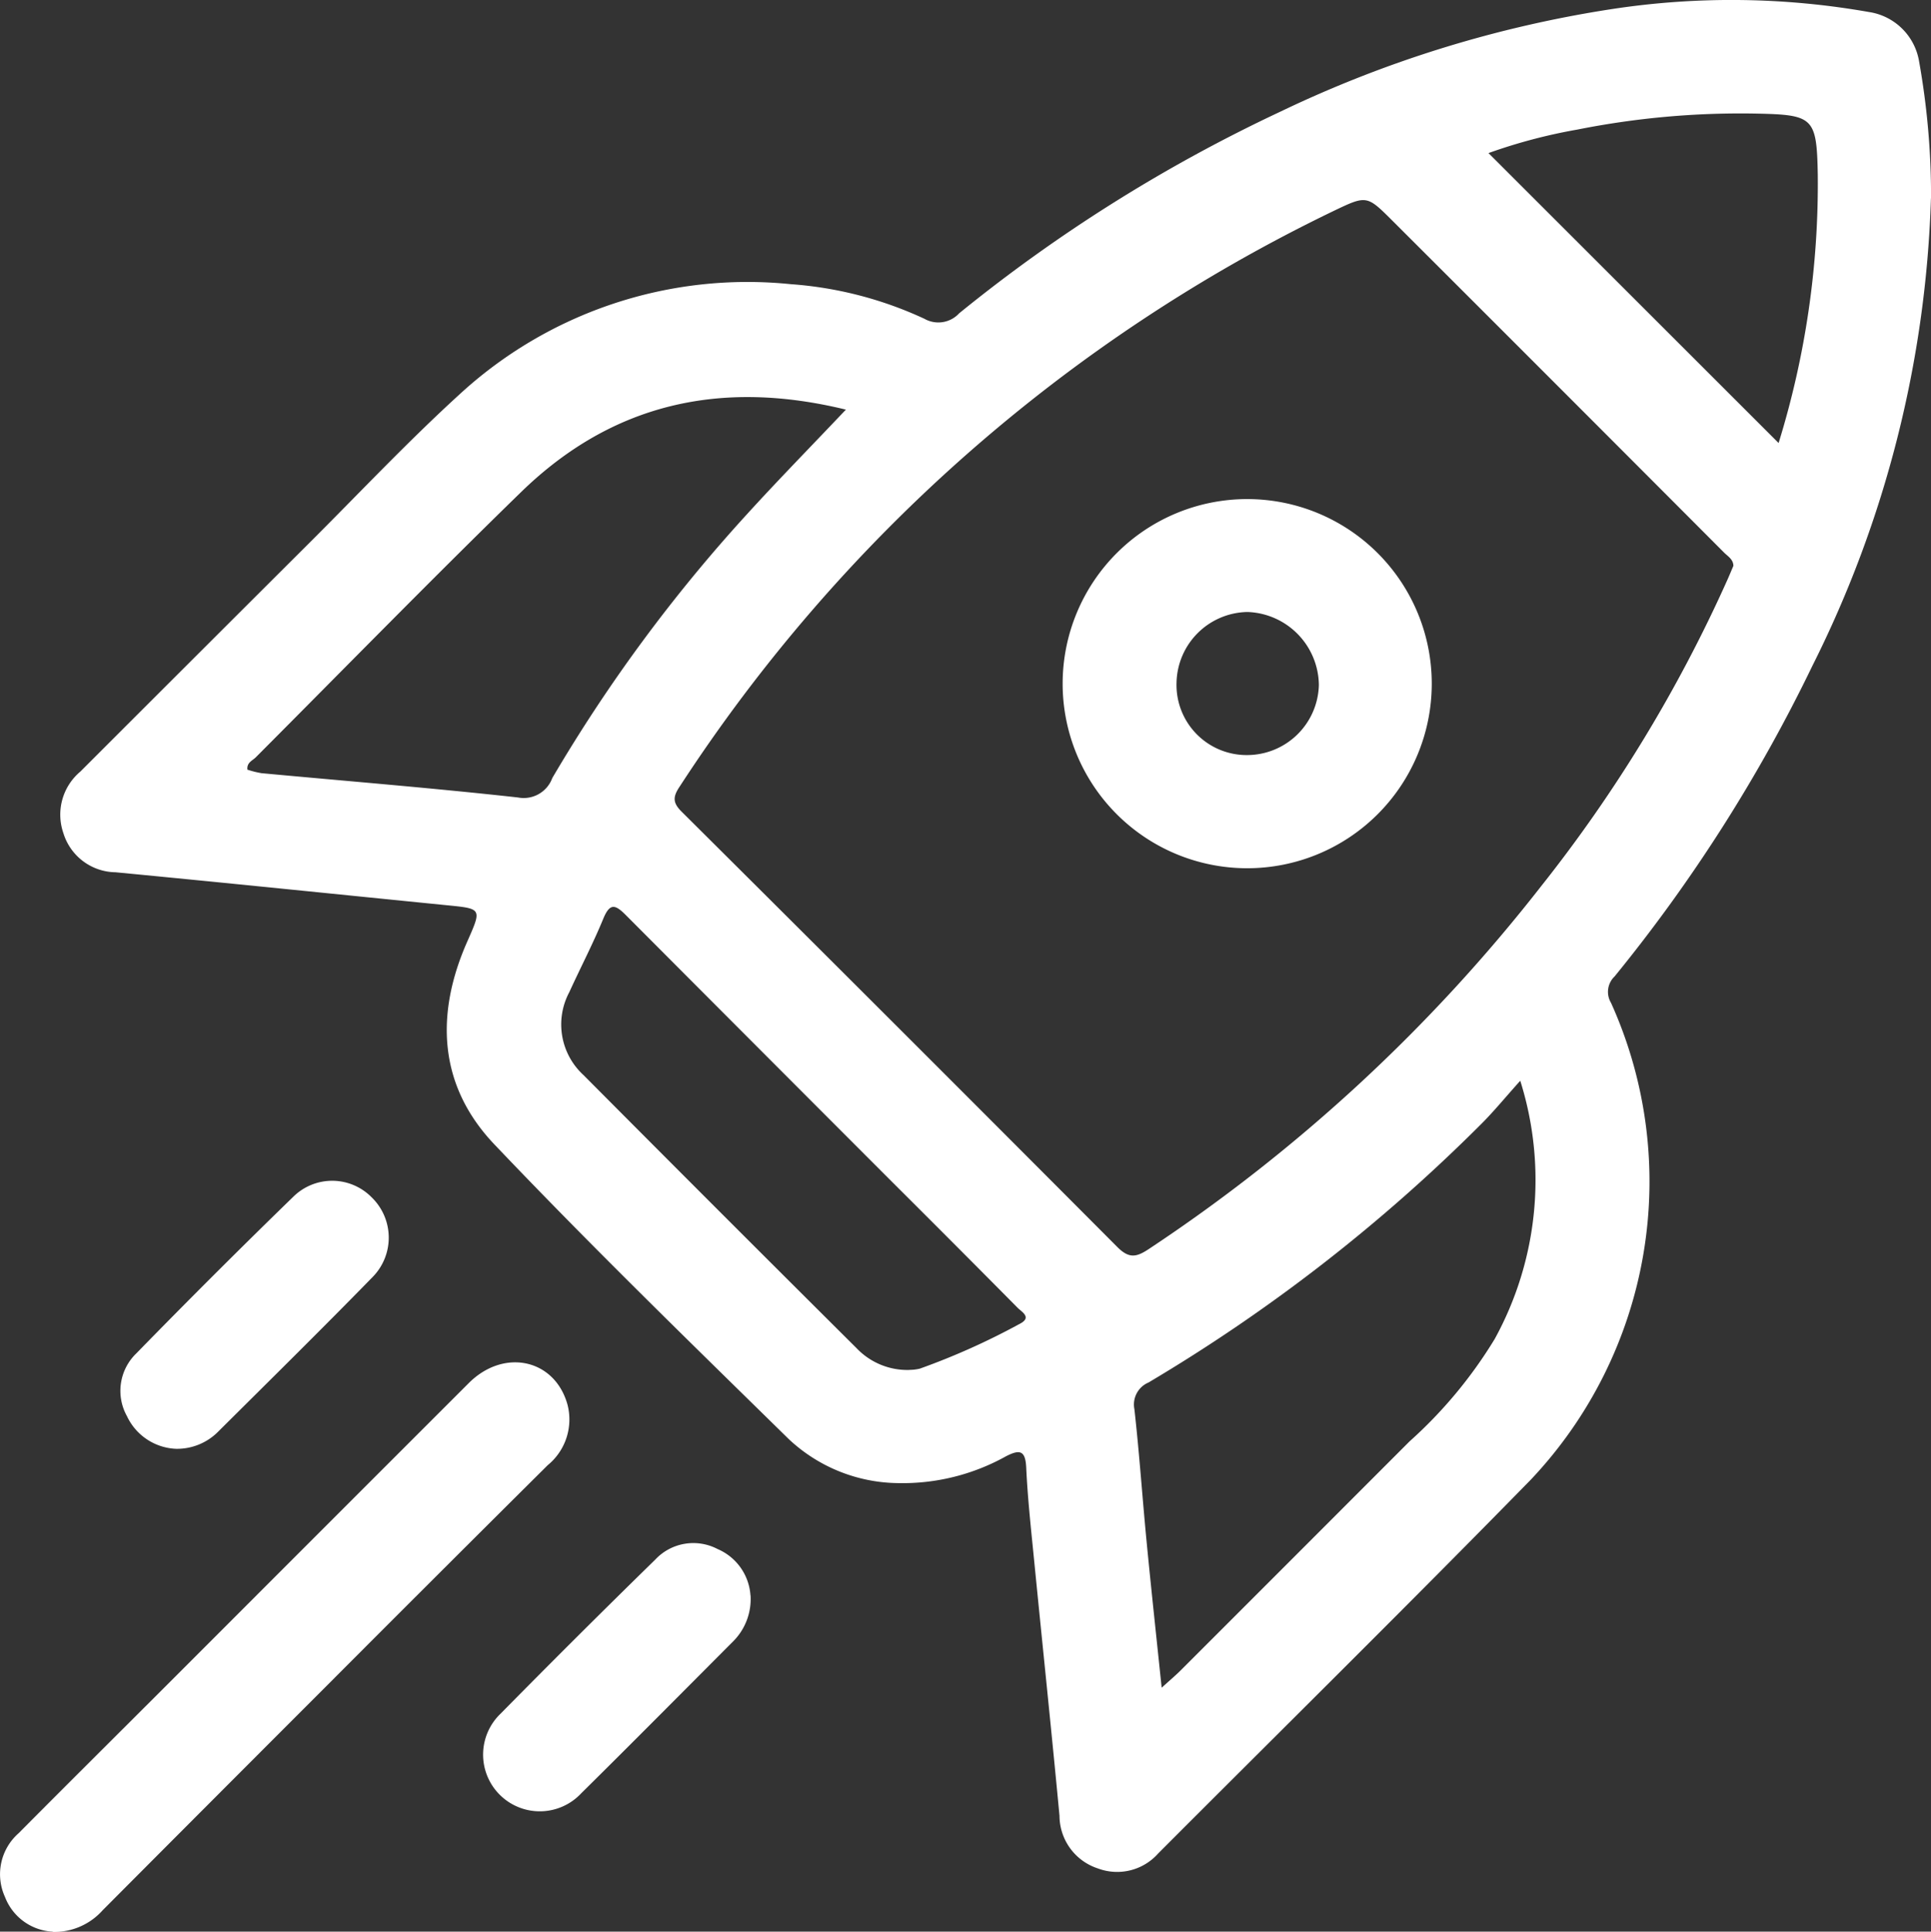
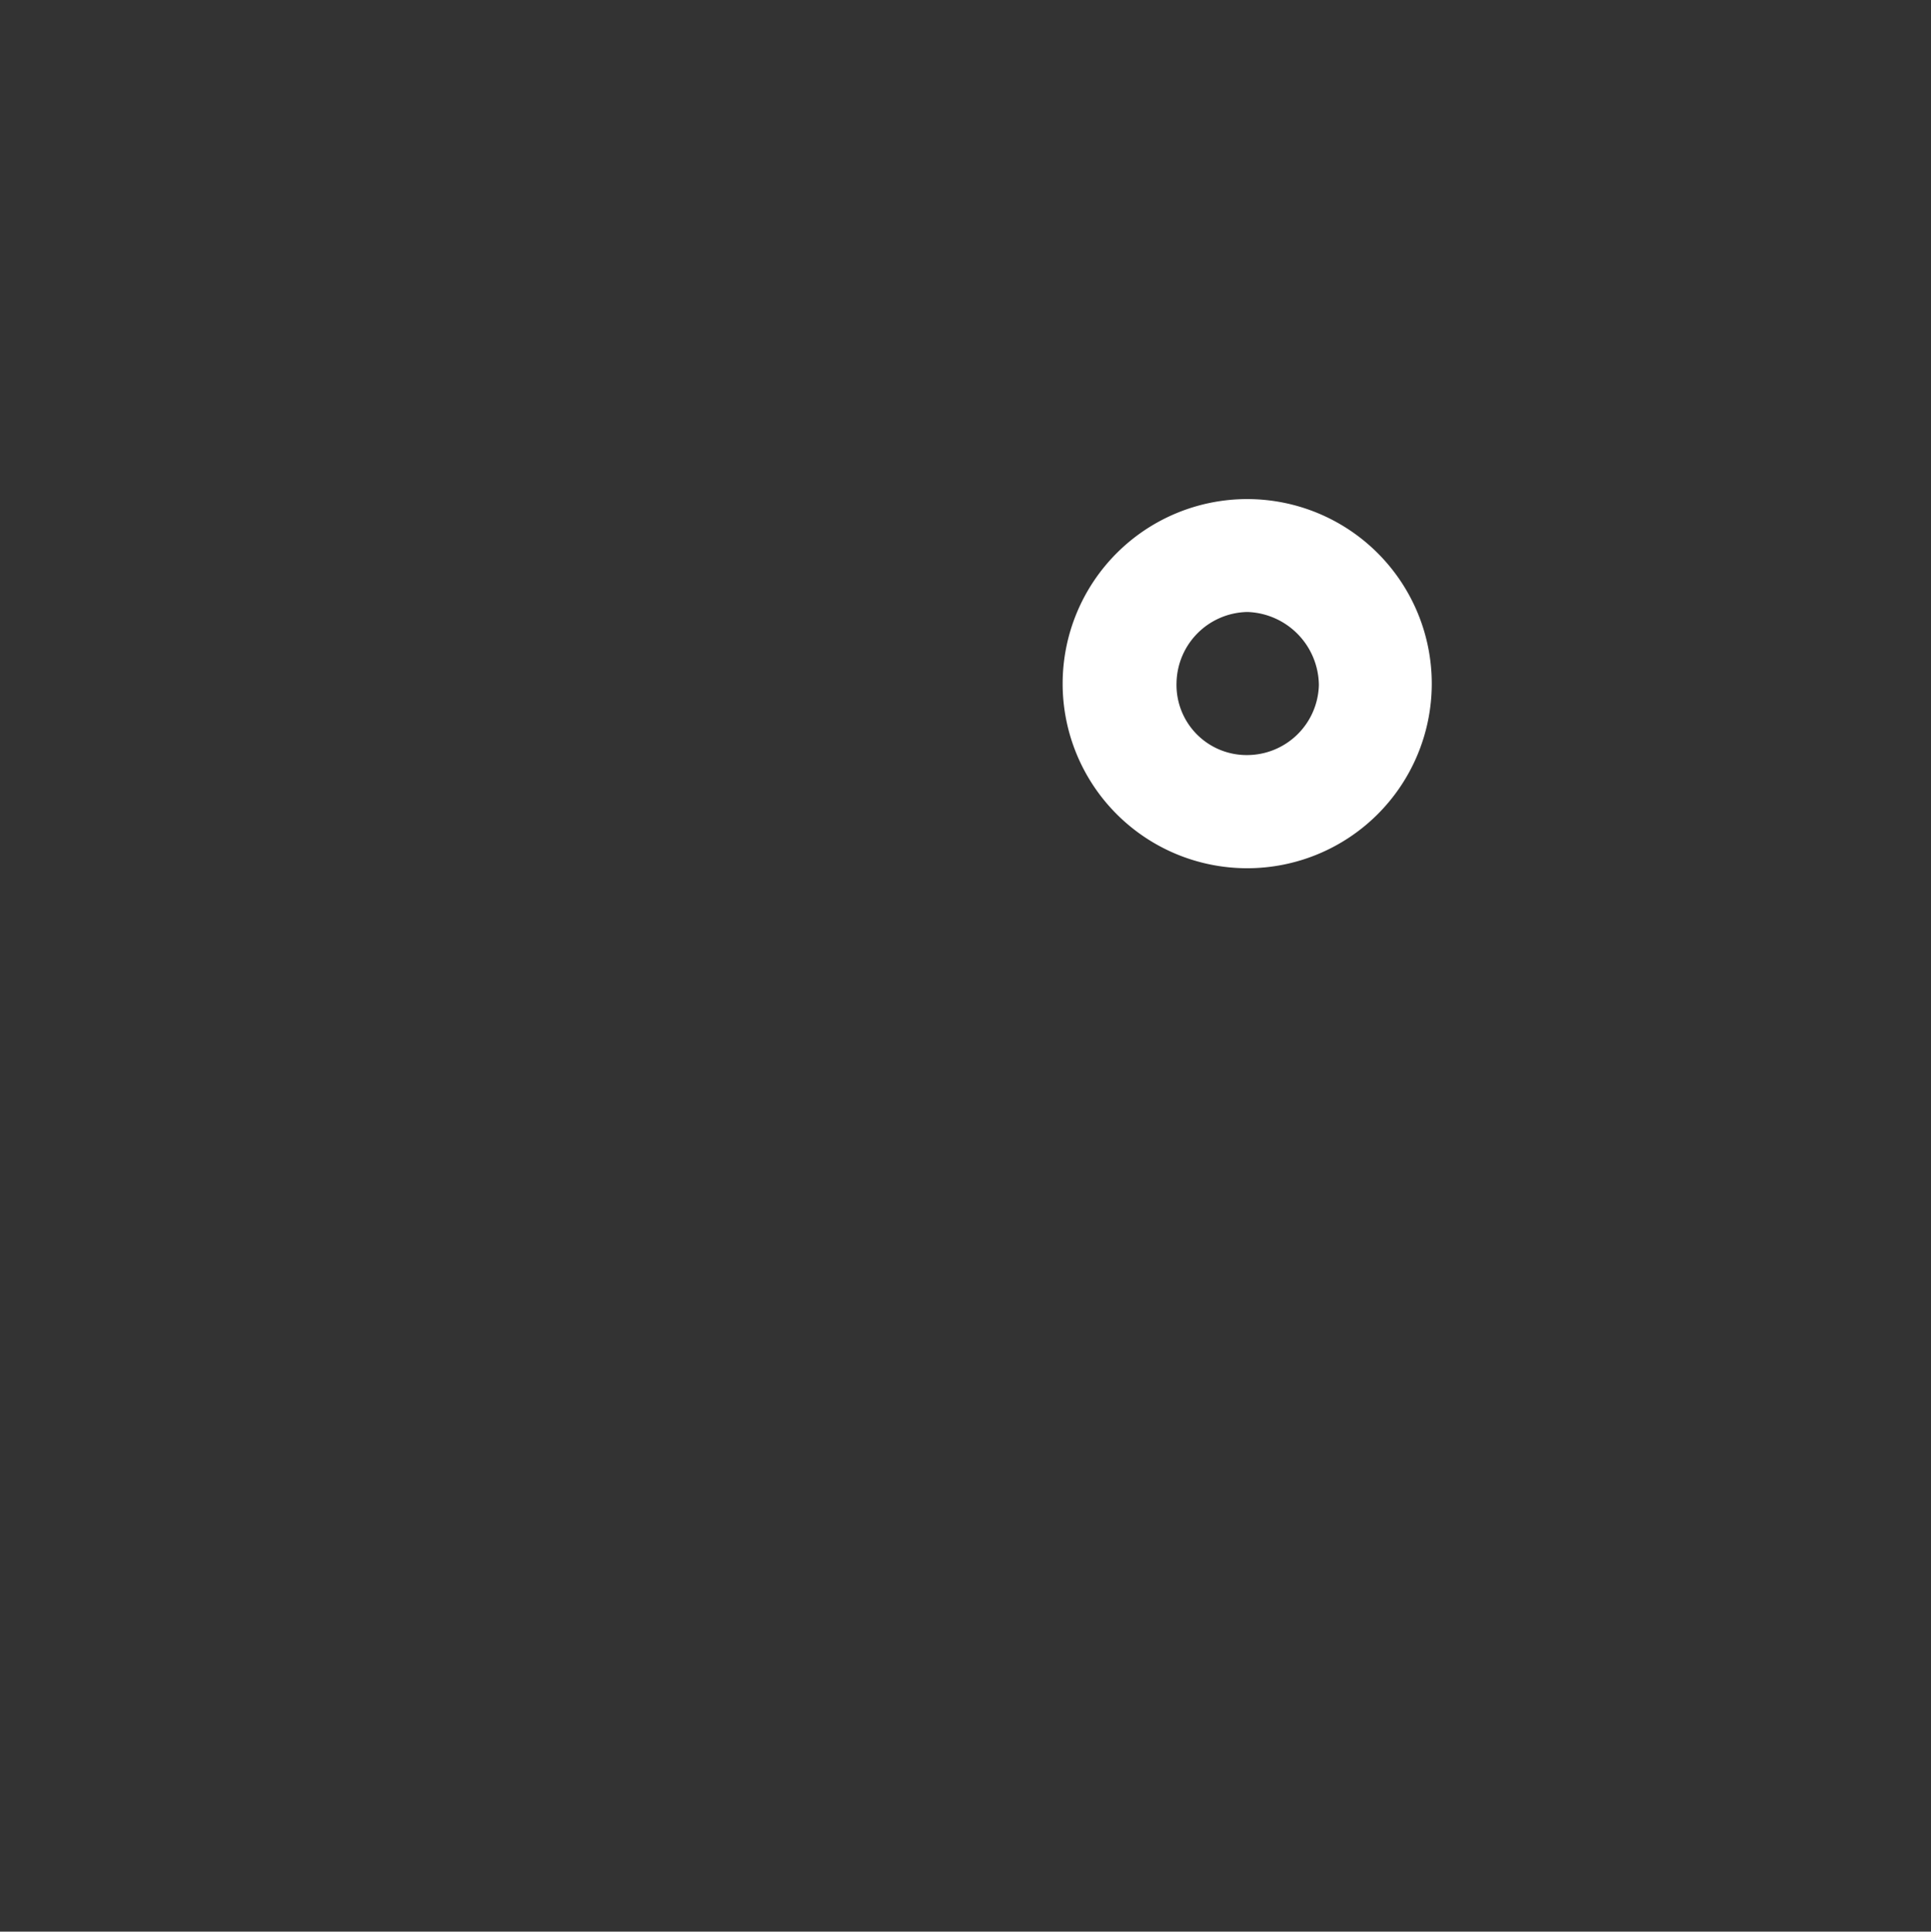
<svg xmlns="http://www.w3.org/2000/svg" id="Group_390" data-name="Group 390" width="81.999" height="82.016" viewBox="0 0 81.999 82.016">
  <rect x="0" y="0" width="81.999" height="82.016" fill="#333333" stroke="none" />
  <defs>
    <clipPath id="clip-path">
      <rect id="Rectangle_297" data-name="Rectangle 297" width="81.999" height="82.016" fill="#fff" />
    </clipPath>
  </defs>
  <g id="Group_389" data-name="Group 389" clip-path="url(#clip-path)">
-     <path id="Path_229" data-name="Path 229" d="M87.406,8.415a47.457,47.457,0,0,1-5.032,19.85,66.914,66.914,0,0,1-8.4,13.192.906.906,0,0,0-.153,1.125,18.426,18.426,0,0,1-3.406,20.244C65.19,68.165,59.867,73.41,54.588,78.7a2.329,2.329,0,0,1-2.558.633A2.361,2.361,0,0,1,50.4,77.095c-.342-3.628-.723-7.253-1.081-10.88-.128-1.3-.272-2.6-.332-3.9-.034-.738-.275-.78-.857-.483a9.024,9.024,0,0,1-4.6,1.14A6.88,6.88,0,0,1,38.9,61.1c-4.209-4.129-8.44-8.242-12.5-12.512-2.366-2.487-2.522-5.51-1.146-8.616.618-1.4.622-1.388-.871-1.536-4.69-.468-9.378-.951-14.07-1.4A2.349,2.349,0,0,1,8.1,35.372a2.387,2.387,0,0,1,.721-2.611q4.867-4.865,9.739-9.724c2.115-2.109,4.166-4.289,6.371-6.3a18.052,18.052,0,0,1,14.057-4.671,16.177,16.177,0,0,1,5.675,1.469,1.2,1.2,0,0,0,1.475-.231A66.156,66.156,0,0,1,59.783,4.739,50.087,50.087,0,0,1,73.872.383a33.591,33.591,0,0,1,10.9.127,2.541,2.541,0,0,1,2.131,2.1,32.445,32.445,0,0,1,.507,5.8M79.017,24.024c-.007-.282-.244-.406-.4-.566Q71.578,16.4,64.529,9.363c-1.082-1.081-1.089-1.076-2.513-.394A68.711,68.711,0,0,0,34.269,33.4c-.283.424-.305.676.081,1.059q9.276,9.225,18.509,18.492c.5.5.815.426,1.332.083A70.539,70.539,0,0,0,70.857,37.622a61.182,61.182,0,0,0,7.909-13.011c.086-.195.168-.391.251-.587M54.737,71.661c.372-.338.595-.524.8-.729q4.865-4.863,9.727-9.73a19.248,19.248,0,0,0,3.615-4.346,14.021,14.021,0,0,0,1.087-10.968c-.648.721-1.131,1.314-1.67,1.85A71.671,71.671,0,0,1,54.181,58.7a1.013,1.013,0,0,0-.6,1.134c.211,1.877.338,3.762.52,5.643.194,2.007.412,4.01.638,6.189m-13.4-54.271c-5.347-1.307-9.954-.252-13.813,3.508-3.8,3.7-7.513,7.5-11.258,11.255-.139.139-.386.219-.353.521a3.927,3.927,0,0,0,.6.15c3.629.338,7.264.63,10.887,1.031a1.292,1.292,0,0,0,1.46-.825A66.575,66.575,0,0,1,37.1,21.865c1.342-1.476,2.74-2.9,4.232-4.475m2.7,40.774a1.839,1.839,0,0,0,.44-.053,29.746,29.746,0,0,0,4.219-1.89c.562-.28.115-.506-.076-.7Q46,52.88,43.362,50.253,37.677,44.565,32,38.87c-.454-.457-.686-.558-.974.141-.435,1.057-.966,2.074-1.441,3.114a2.913,2.913,0,0,0,.6,3.52q5.782,5.813,11.6,11.6a2.975,2.975,0,0,0,2.252.922m36.9-39.358A37.226,37.226,0,0,0,82.6,7.422c-.045-2.453-.179-2.55-2.658-2.6A35.426,35.426,0,0,0,72.4,5.5a22.908,22.908,0,0,0-3.783,1L80.932,18.806" transform="translate(-5.409 0)" fill="#fff" />
-     <path id="Path_230" data-name="Path 230" d="M2.241,204.5a2.294,2.294,0,0,1-2.028-1.47,2.318,2.318,0,0,1,.575-2.707c2.2-2.214,4.414-4.41,6.619-6.616q6.249-6.252,12.5-12.5c1.493-1.488,3.642-1.022,4.187.9a2.506,2.506,0,0,1-.837,2.588q-4.767,4.736-9.511,9.493-4.695,4.694-9.383,9.4a2.756,2.756,0,0,1-2.121.924" transform="translate(0 -122.483)" fill="#fff" />
-     <path id="Path_231" data-name="Path 231" d="M18.318,167.686a2.411,2.411,0,0,1-2.09-1.387,2.208,2.208,0,0,1,.392-2.659q3.293-3.375,6.676-6.661a2.35,2.35,0,0,1,3.319.025,2.383,2.383,0,0,1,.051,3.382c-2.177,2.23-4.4,4.419-6.609,6.615a2.457,2.457,0,0,1-1.739.685" transform="translate(-10.837 -106.17)" fill="#fff" />
-     <path id="Path_232" data-name="Path 232" d="M75.321,206.494a2.541,2.541,0,0,1-.747,1.96c-2.144,2.149-4.281,4.307-6.441,6.44a2.407,2.407,0,1,1-3.427-3.378q3.251-3.3,6.567-6.541a2.215,2.215,0,0,1,2.644-.451,2.307,2.307,0,0,1,1.4,1.97" transform="translate(-43.449 -138.754)" fill="#fff" />
    <path id="Path_233" data-name="Path 233" d="M148.529,81.741a7.837,7.837,0,0,1,.032-15.674,7.837,7.837,0,1,1-.032,15.674m.016-4.805a3.052,3.052,0,0,0,3.043-2.975,3.137,3.137,0,0,0-3.036-3.1,3.065,3.065,0,0,0-3.008,3.014,2.977,2.977,0,0,0,3,3.061" transform="translate(-95.583 -44.876)" fill="#fff" />
  </g>
</svg>